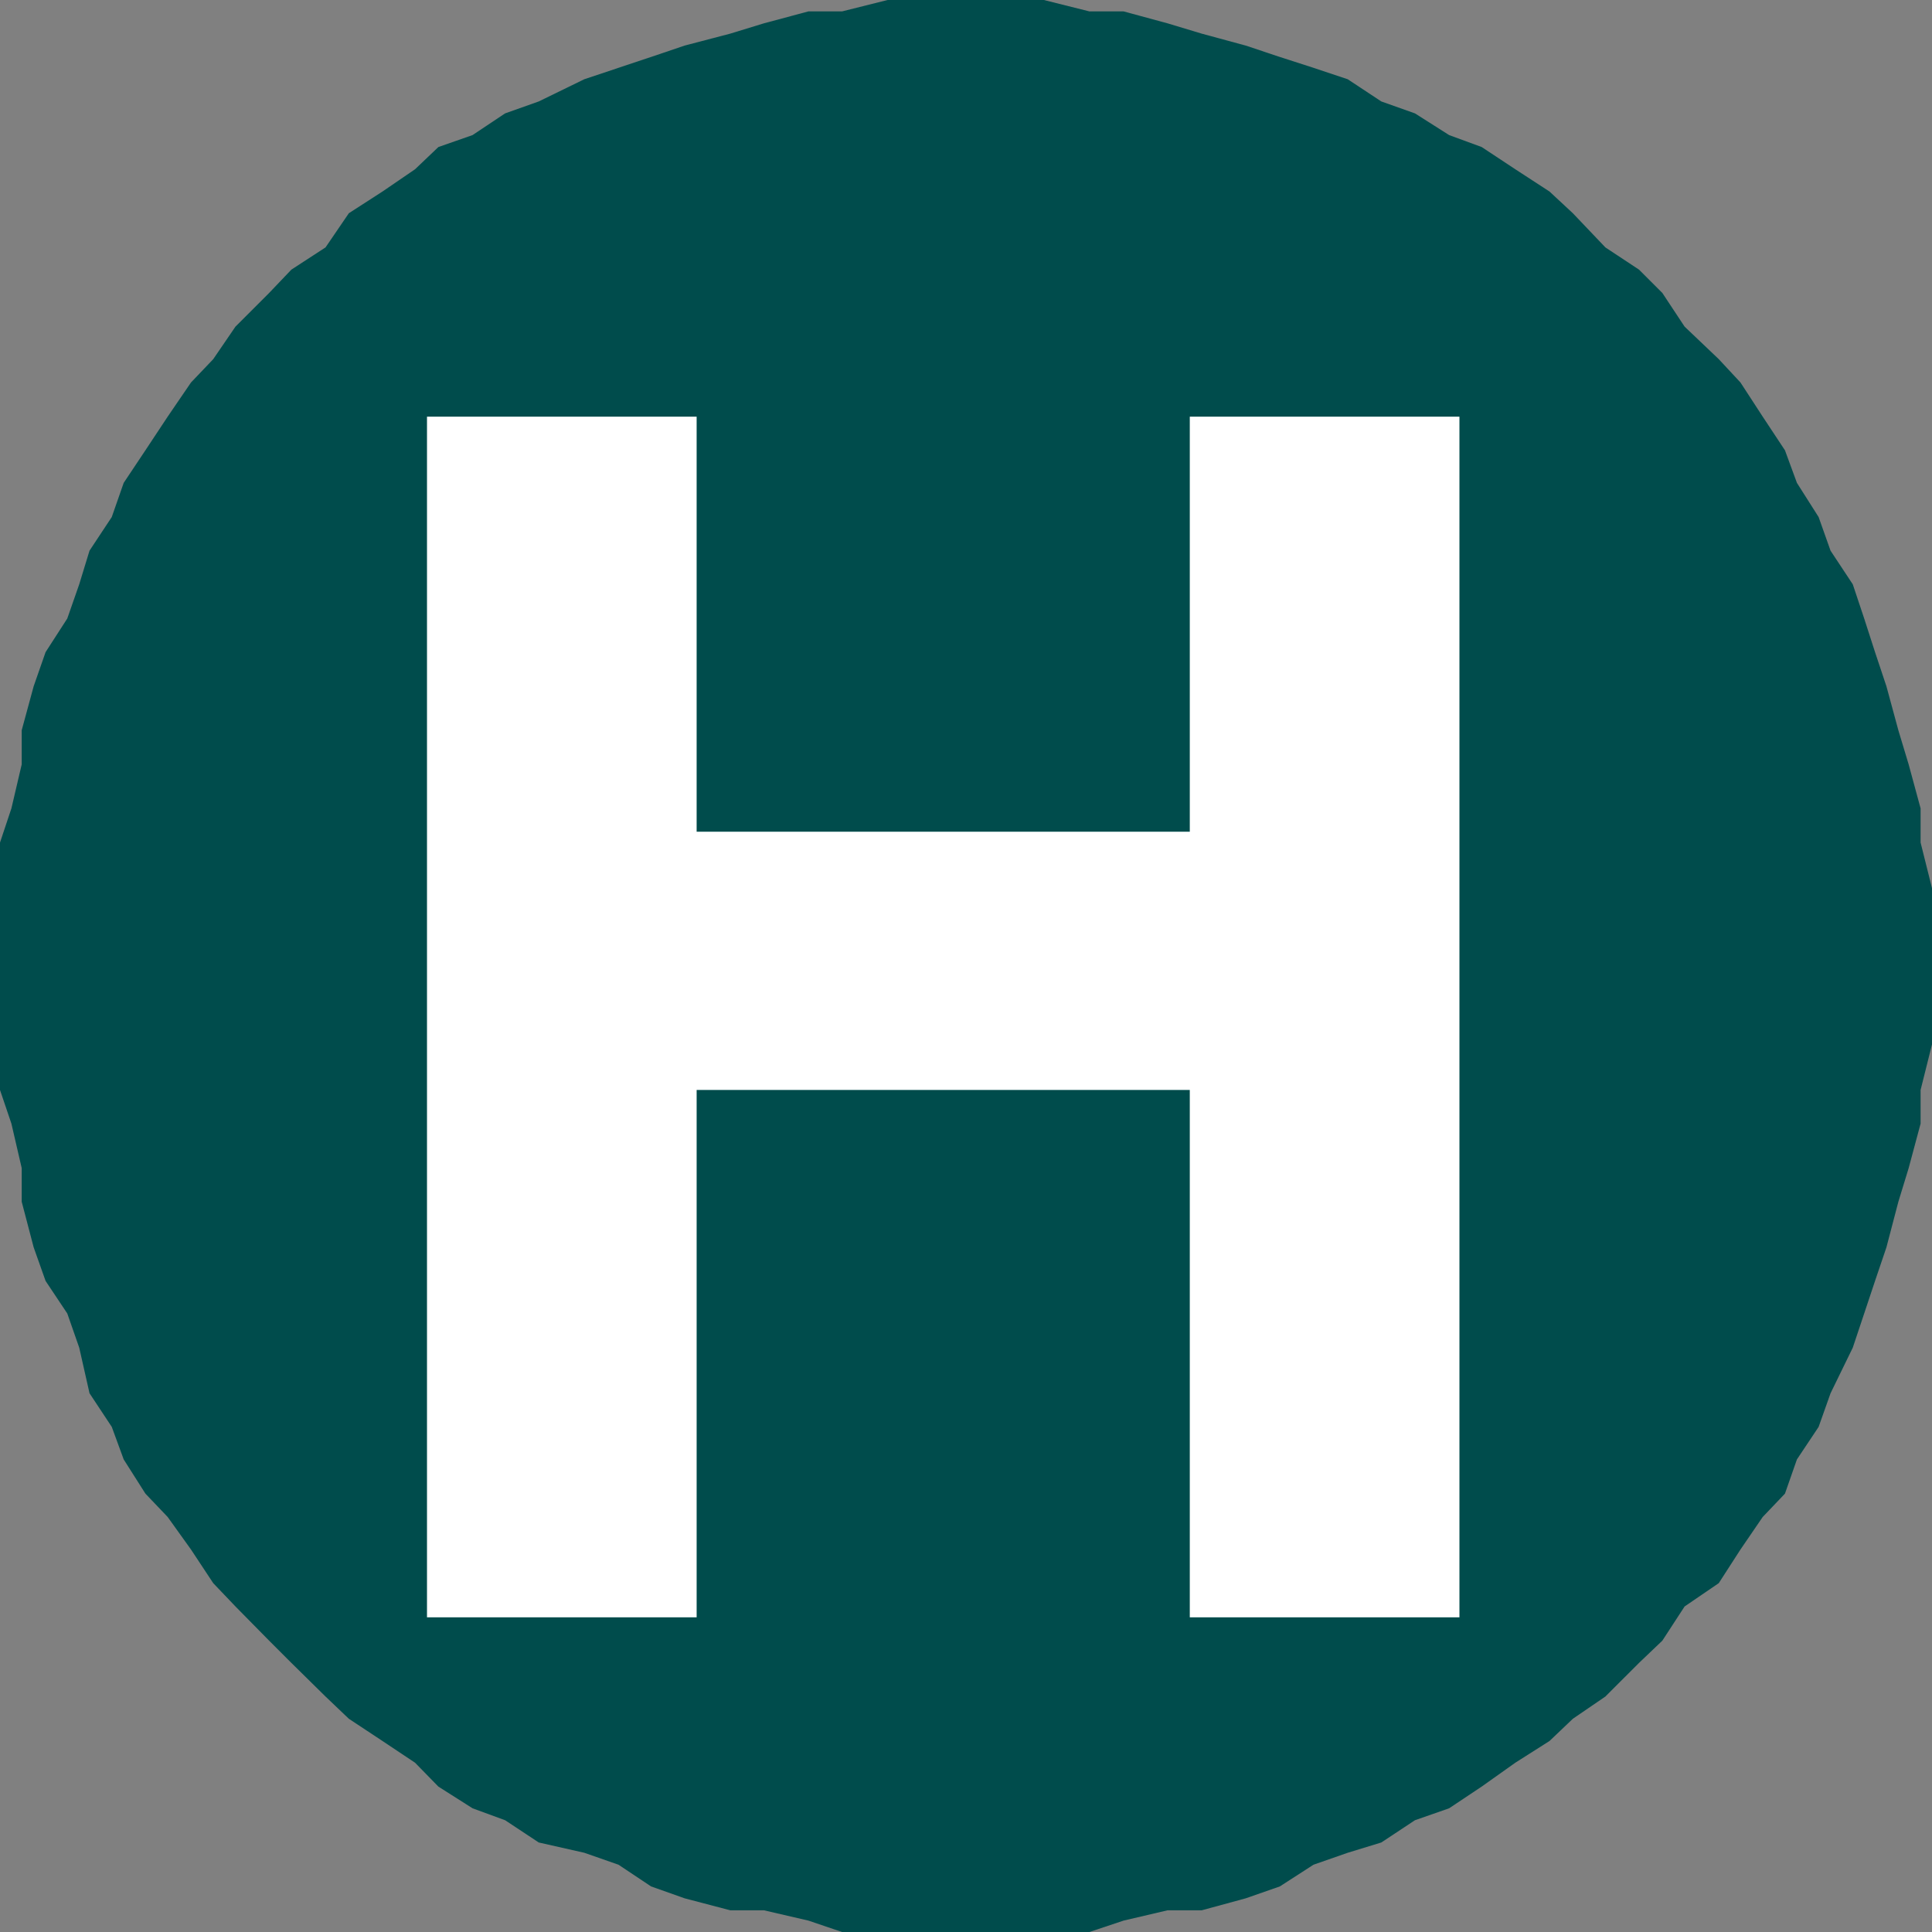
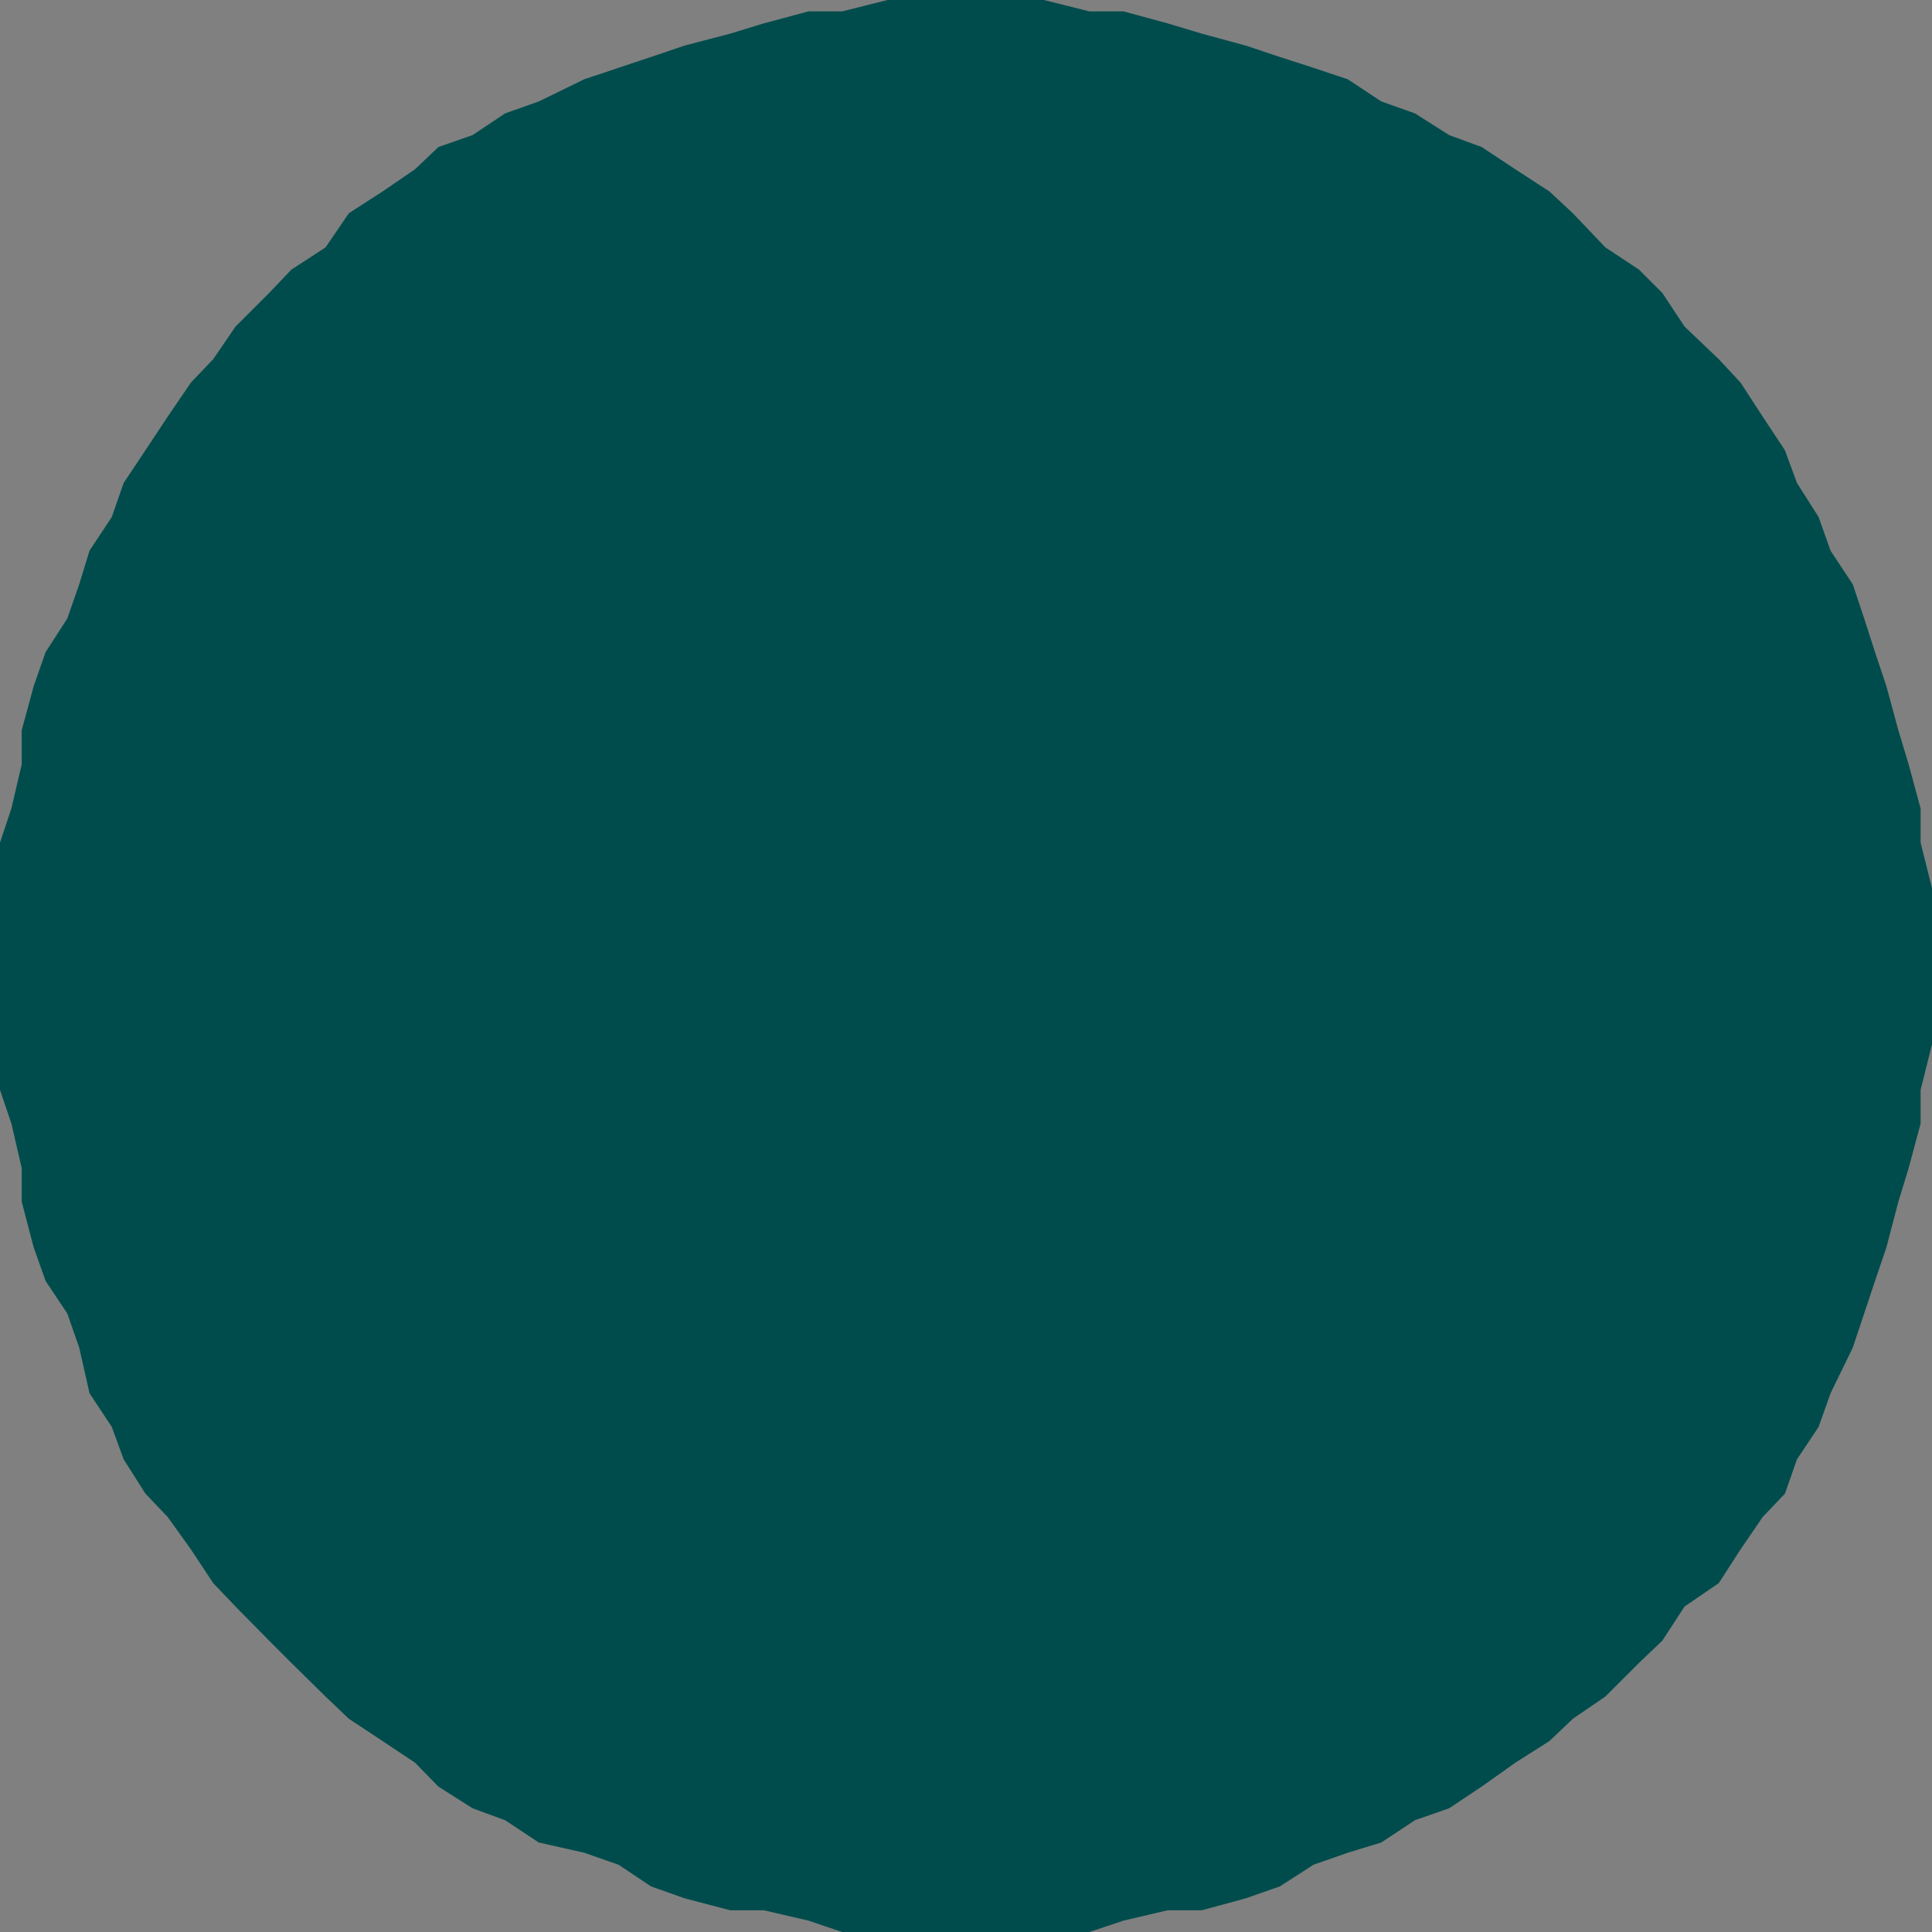
<svg xmlns="http://www.w3.org/2000/svg" width="356.102" height="356.102">
  <rect width="100%" height="100%" fill="#808080" stroke="none" />
  <path fill="#004c4c" d="M178 356.102h22.8l6.302-2.102 8.101-1.898h6.297l8.102-2.204 6.3-2.199 6.2-4 6.3-2.199 6.2-1.898 6.199-4.102 6.3-2.2 6-4 6.2-4.402 6.3-4 4.301-4.097 6-4.102 6.2-6.199 4.3-4.102 4.098-6.296 6.3-4.301 4-6.2 4.102-6 4.098-4.3 2.203-6.301 4-6 2.2-6.2 4.097-8.402 2.102-6.296 2-6 2.101-6.204 2.2-8.398 1.898-6.2 2.199-8.198v-6.204l2.102-8.398v-28.8L354 155.3V149l-2.2-8.102-1.898-6.296-2.199-8.102-2.101-6.3-2-6.2-2.102-6.3-4.098-6.2-2.199-6.2-4-6.3L329 83l-4.098-6.2-4.101-6.3-4-4.3-6.301-6-4.098-6.2-4.3-4.3-6.2-4.098-6-6.301-4.3-4-6.301-4.102-6.2-4.097-6-2.204-6.3-4-6.2-2.199-6.199-4.097-6.3-2.102-6.2-2-6.3-2.102L221.5 6.2l-6.297-1.898-8.101-2.2H200.8L192.402 0h-28.8l-8.399 2.102H149L140.8 4.3l-6.198 1.898-8.399 2.2L120 10.5l-6 2-6.297 2.102-8.402 4.097-6.2 2.2-6 4-6.3 2.203-4.301 4.097-6 4.102-6.2 4-4.3 6.3-6.297 4.098L49.602 54l-6.2 6.2-4.101 6-4.098 4.3-4.3 6.3L26.8 83l-4 6-2.2 6.3-4.101 6.2-1.898 6.2-2.2 6.3-4 6.2-2.199 6.3L4 134.602v6.296L2.102 149 0 155.3v45.598l2.102 6.204L4 215.3v6.199l2.203 8.398 2.2 6.204 4 6 2.199 6.296L16.5 256.8l4.102 6.2 2.199 6 4 6.3 4.101 4.302 4.301 6 4.098 6.199 4.101 4.3 6.2 6.297 4.101 4.102L60 312.7l4.3 4.1 6.2 4.098 6 4 4.3 4.403 6.302 4 6 2.199 6.199 4.102 8.402 1.898 6.297 2.2 6 4 6.203 2.198 8.399 2.204h6.199L149 354l6.203 2.102H178" />
-   <path fill="#fff" d="M219.3 200.898v97.204H269V76.8h-49.7v76.5h-90.898V76.8H78.703v221.3h49.7v-97.203H219.3" />
</svg>